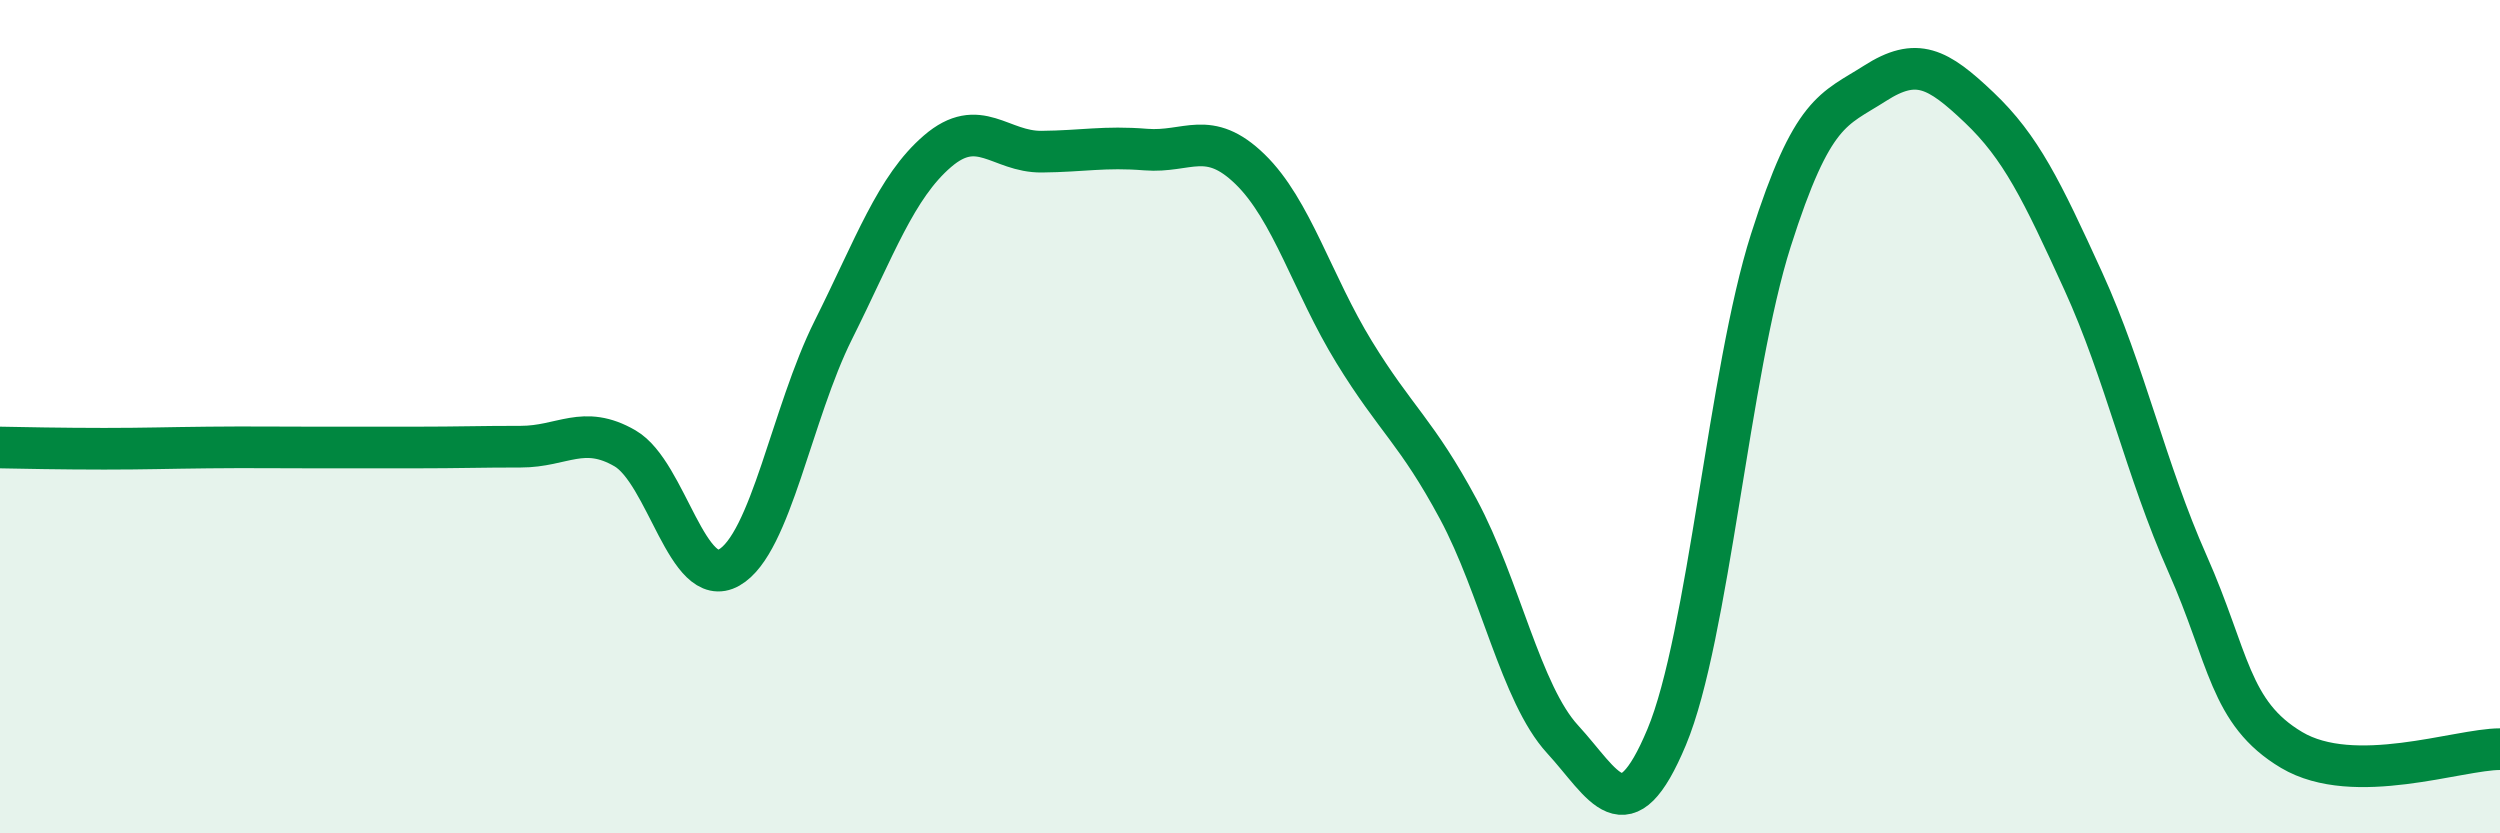
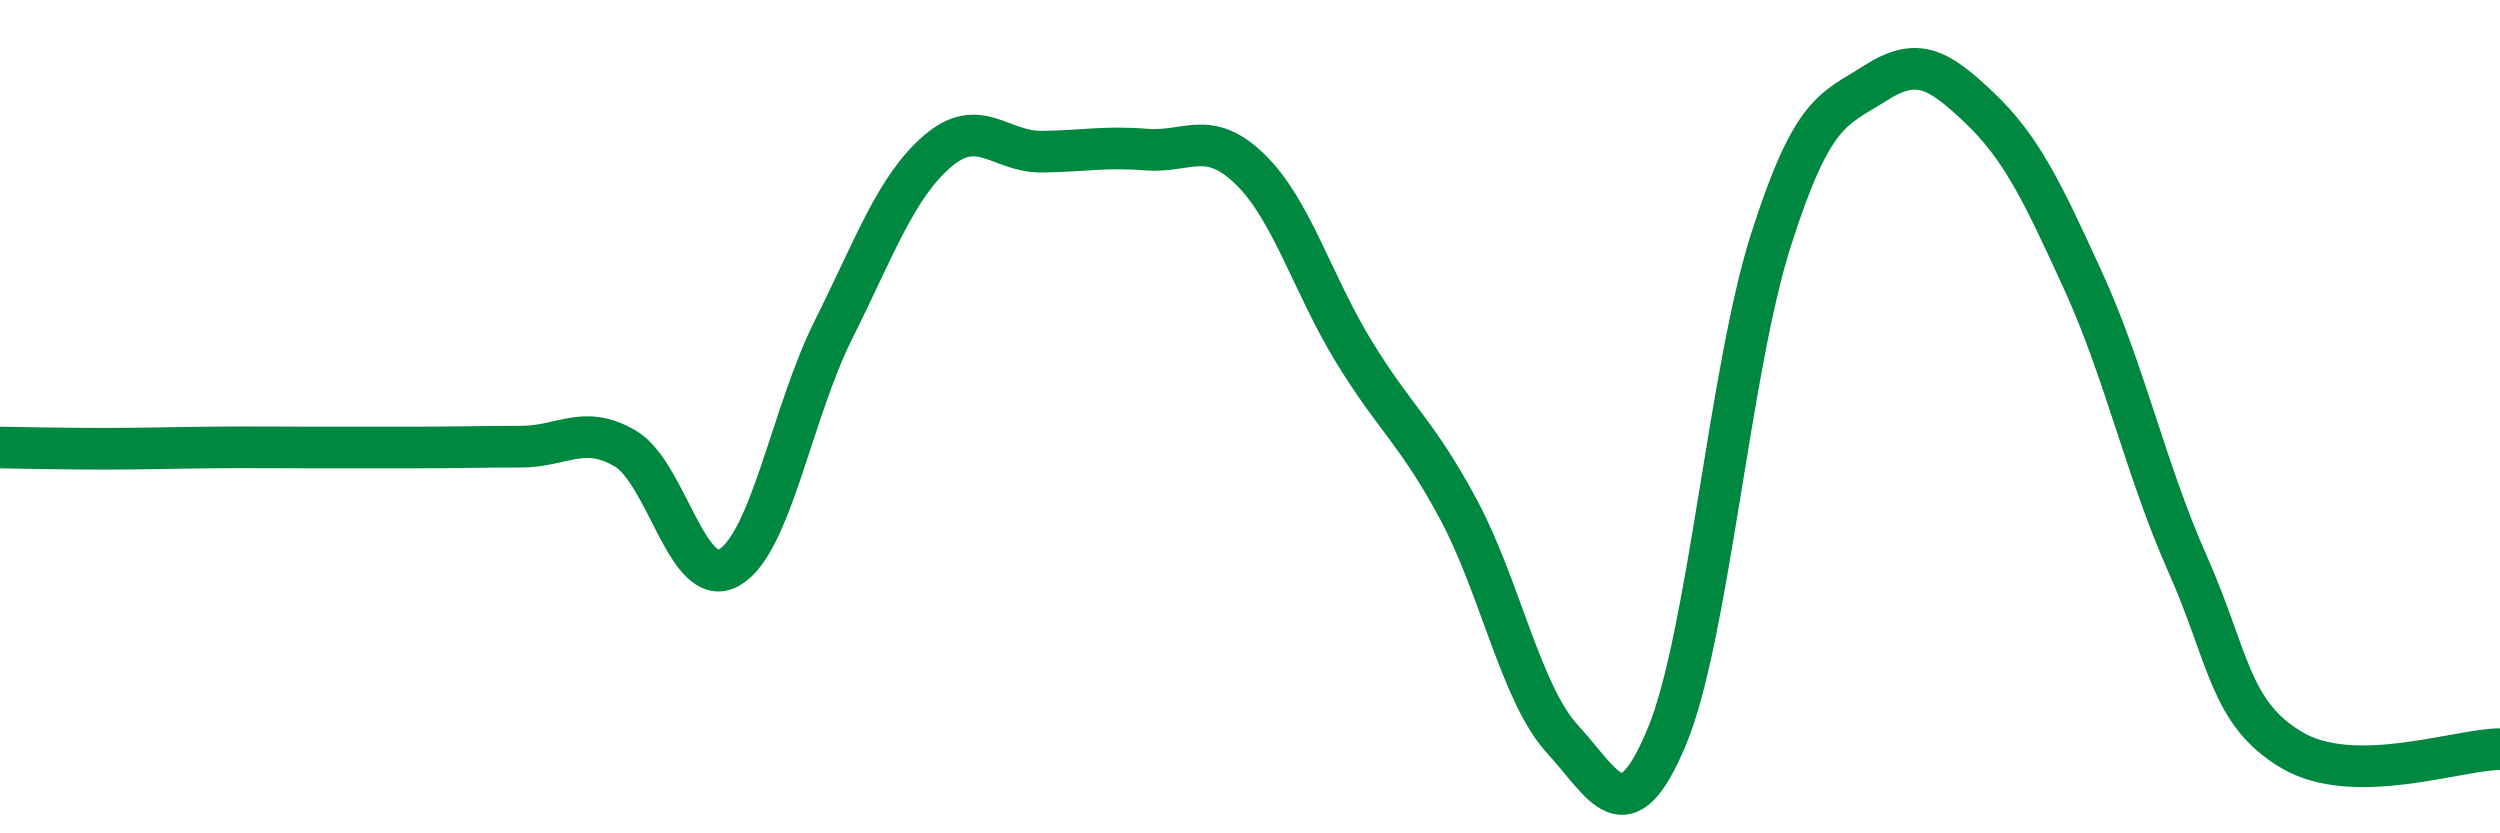
<svg xmlns="http://www.w3.org/2000/svg" width="60" height="20" viewBox="0 0 60 20">
-   <path d="M 0,10.74 C 0.5,10.75 1.5,10.77 2.5,10.77 C 3.5,10.77 4,10.75 5,10.74 C 6,10.73 6.5,10.74 7.5,10.74 C 8.5,10.74 9,10.74 10,10.74 C 11,10.74 11.5,10.72 12.5,10.72 C 13.5,10.72 14,10.18 15,10.76 C 16,11.34 16.5,14.19 17.5,13.62 C 18.5,13.05 19,9.92 20,7.92 C 21,5.92 21.5,4.49 22.5,3.63 C 23.5,2.77 24,3.65 25,3.64 C 26,3.63 26.5,3.51 27.5,3.59 C 28.5,3.67 29,3.09 30,4.06 C 31,5.03 31.5,6.82 32.5,8.45 C 33.5,10.08 34,10.36 35,12.22 C 36,14.08 36.5,16.65 37.5,17.74 C 38.5,18.83 39,20.08 40,17.69 C 41,15.3 41.5,8.91 42.5,5.77 C 43.5,2.63 44,2.64 45,2 C 46,1.36 46.5,1.63 47.5,2.58 C 48.5,3.53 49,4.56 50,6.75 C 51,8.94 51.5,11.28 52.5,13.53 C 53.5,15.78 53.5,17.11 55,18 C 56.5,18.89 59,17.98 60,17.98L60 20L0 20Z" fill="#008740" opacity="0.1" stroke-linecap="round" stroke-linejoin="round" />
  <path d="M 0,10.74 C 0.5,10.75 1.5,10.77 2.5,10.77 C 3.5,10.77 4,10.75 5,10.74 C 6,10.73 6.5,10.74 7.5,10.74 C 8.5,10.74 9,10.74 10,10.74 C 11,10.74 11.5,10.72 12.5,10.72 C 13.5,10.72 14,10.18 15,10.76 C 16,11.34 16.5,14.19 17.5,13.62 C 18.5,13.05 19,9.92 20,7.92 C 21,5.92 21.5,4.49 22.5,3.63 C 23.5,2.77 24,3.65 25,3.64 C 26,3.63 26.5,3.51 27.5,3.59 C 28.5,3.67 29,3.09 30,4.06 C 31,5.03 31.5,6.82 32.5,8.45 C 33.5,10.08 34,10.36 35,12.22 C 36,14.08 36.5,16.65 37.5,17.74 C 38.5,18.83 39,20.08 40,17.69 C 41,15.3 41.5,8.91 42.5,5.77 C 43.5,2.63 44,2.64 45,2 C 46,1.36 46.5,1.63 47.5,2.58 C 48.5,3.53 49,4.56 50,6.75 C 51,8.94 51.5,11.28 52.5,13.53 C 53.5,15.78 53.5,17.11 55,18 C 56.5,18.89 59,17.98 60,17.98" stroke="#008740" stroke-width="1" fill="none" stroke-linecap="round" stroke-linejoin="round" />
</svg>